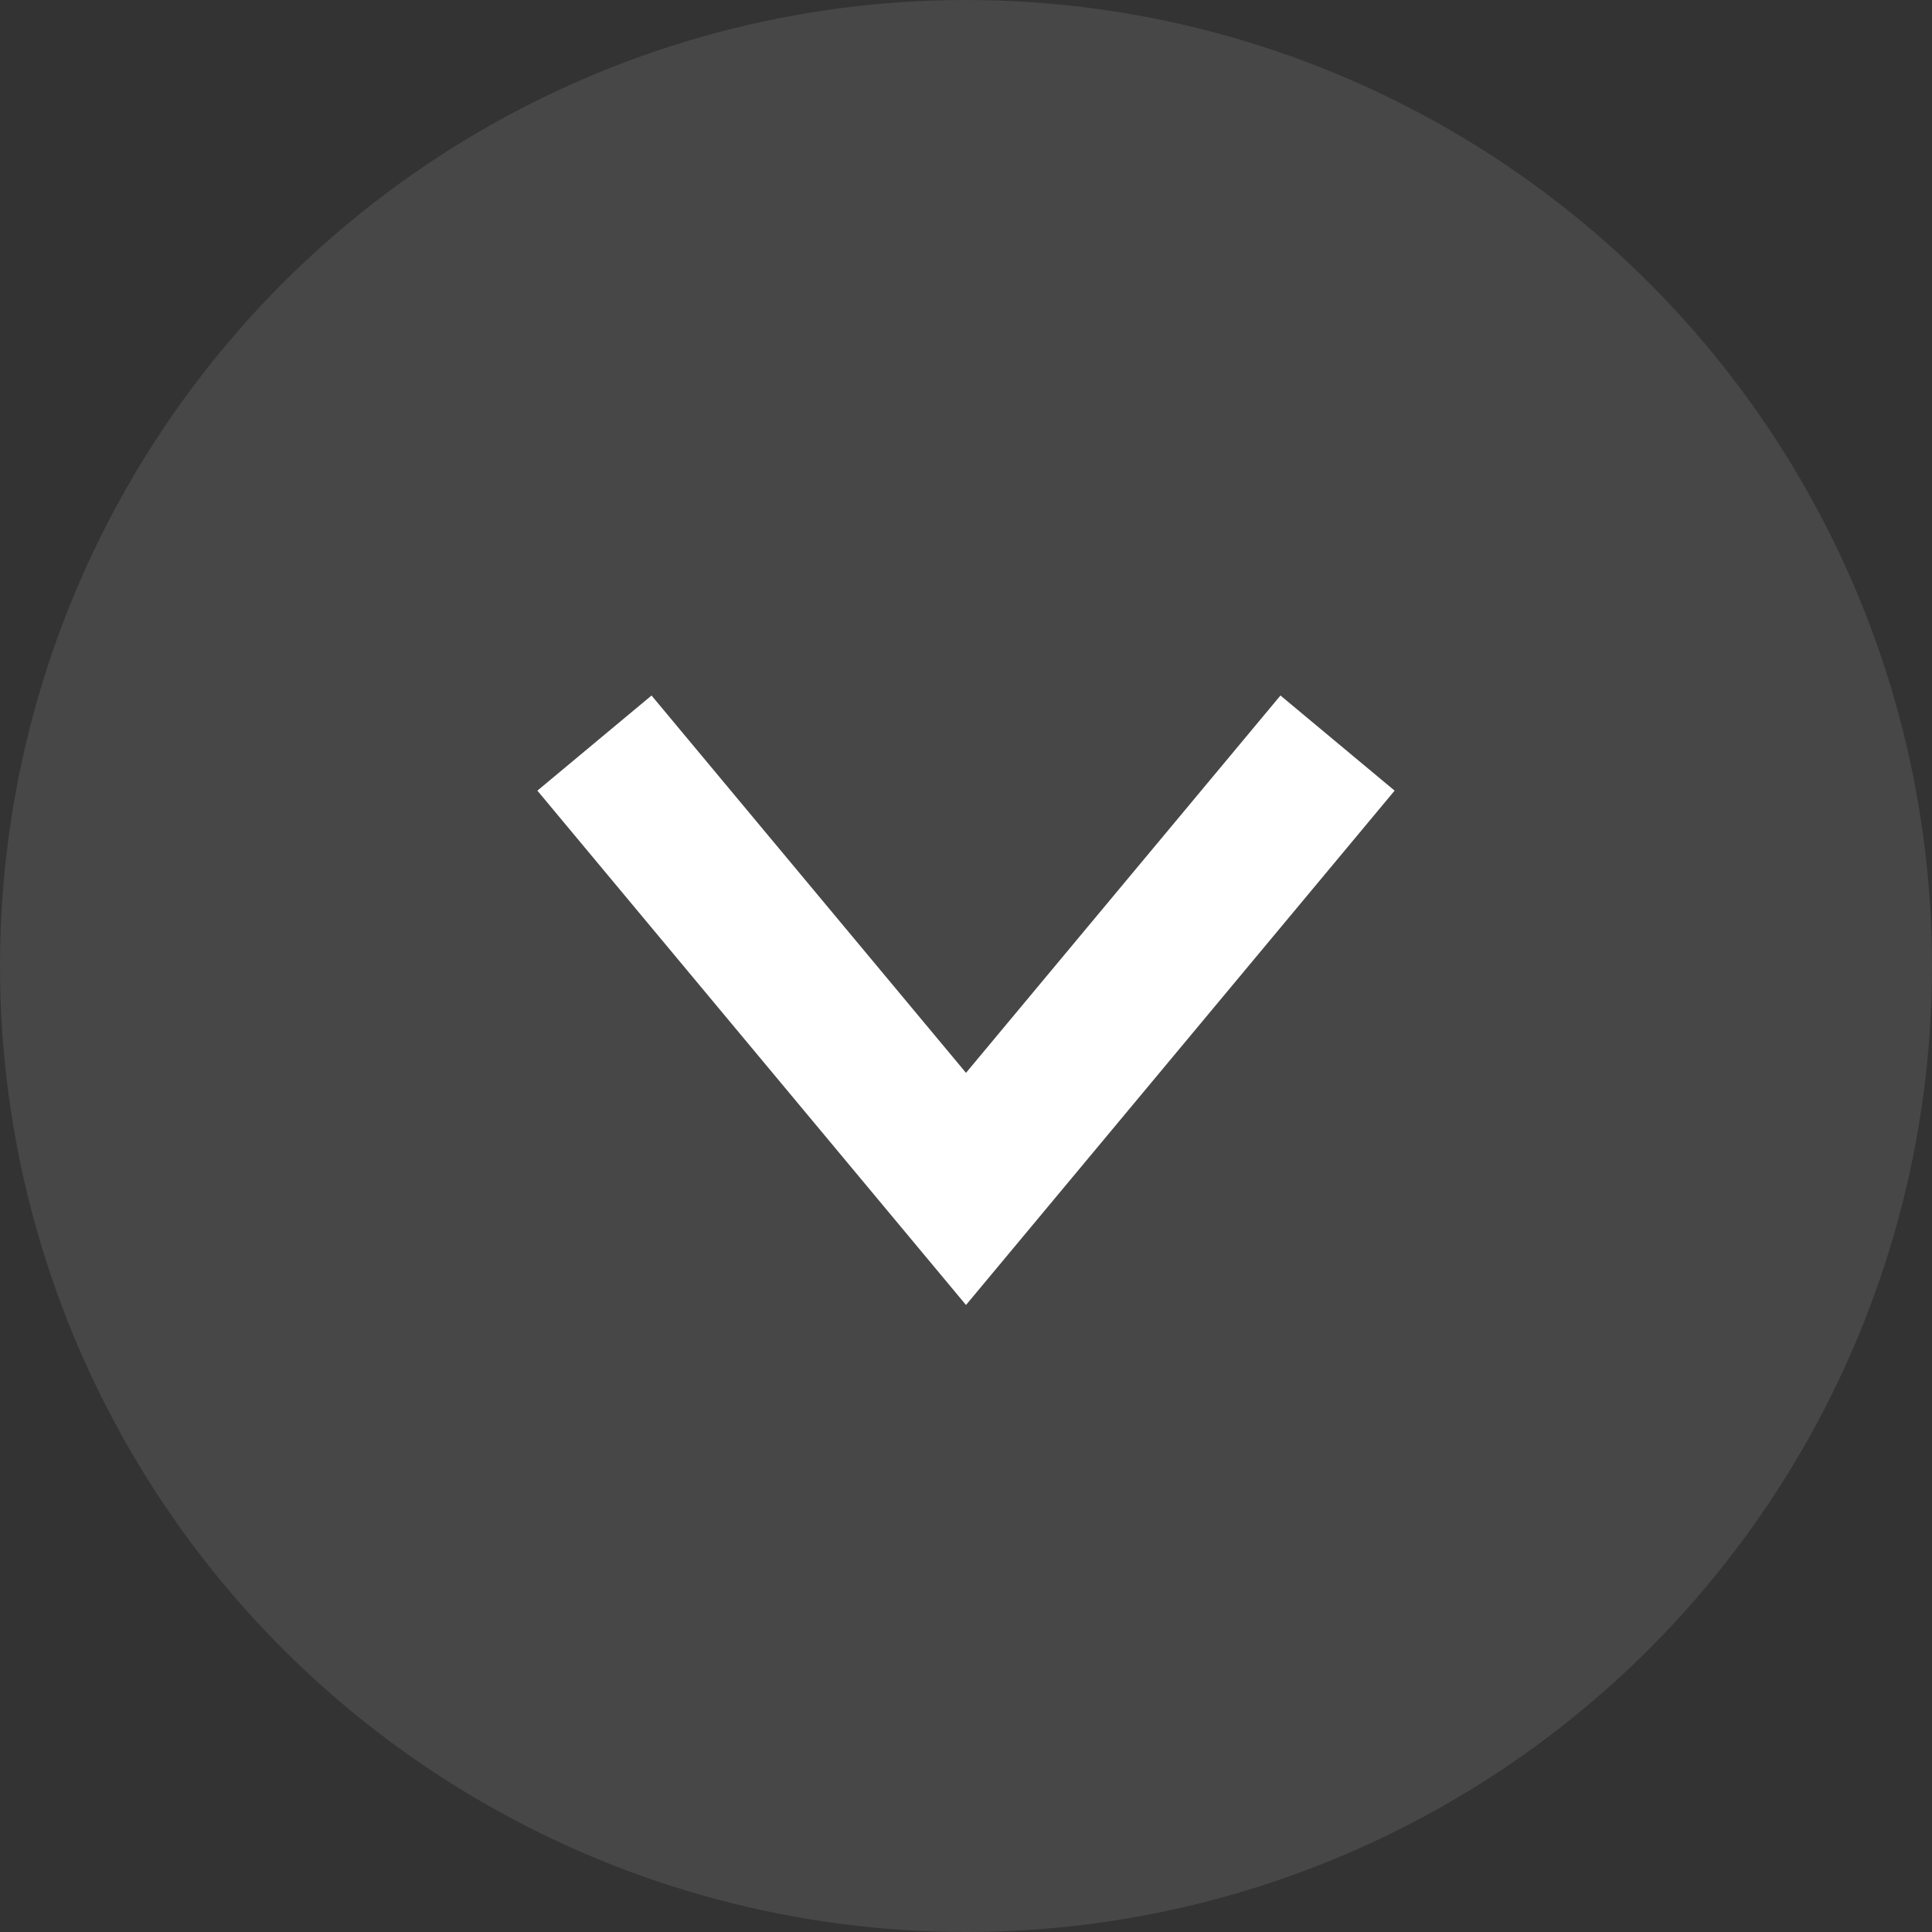
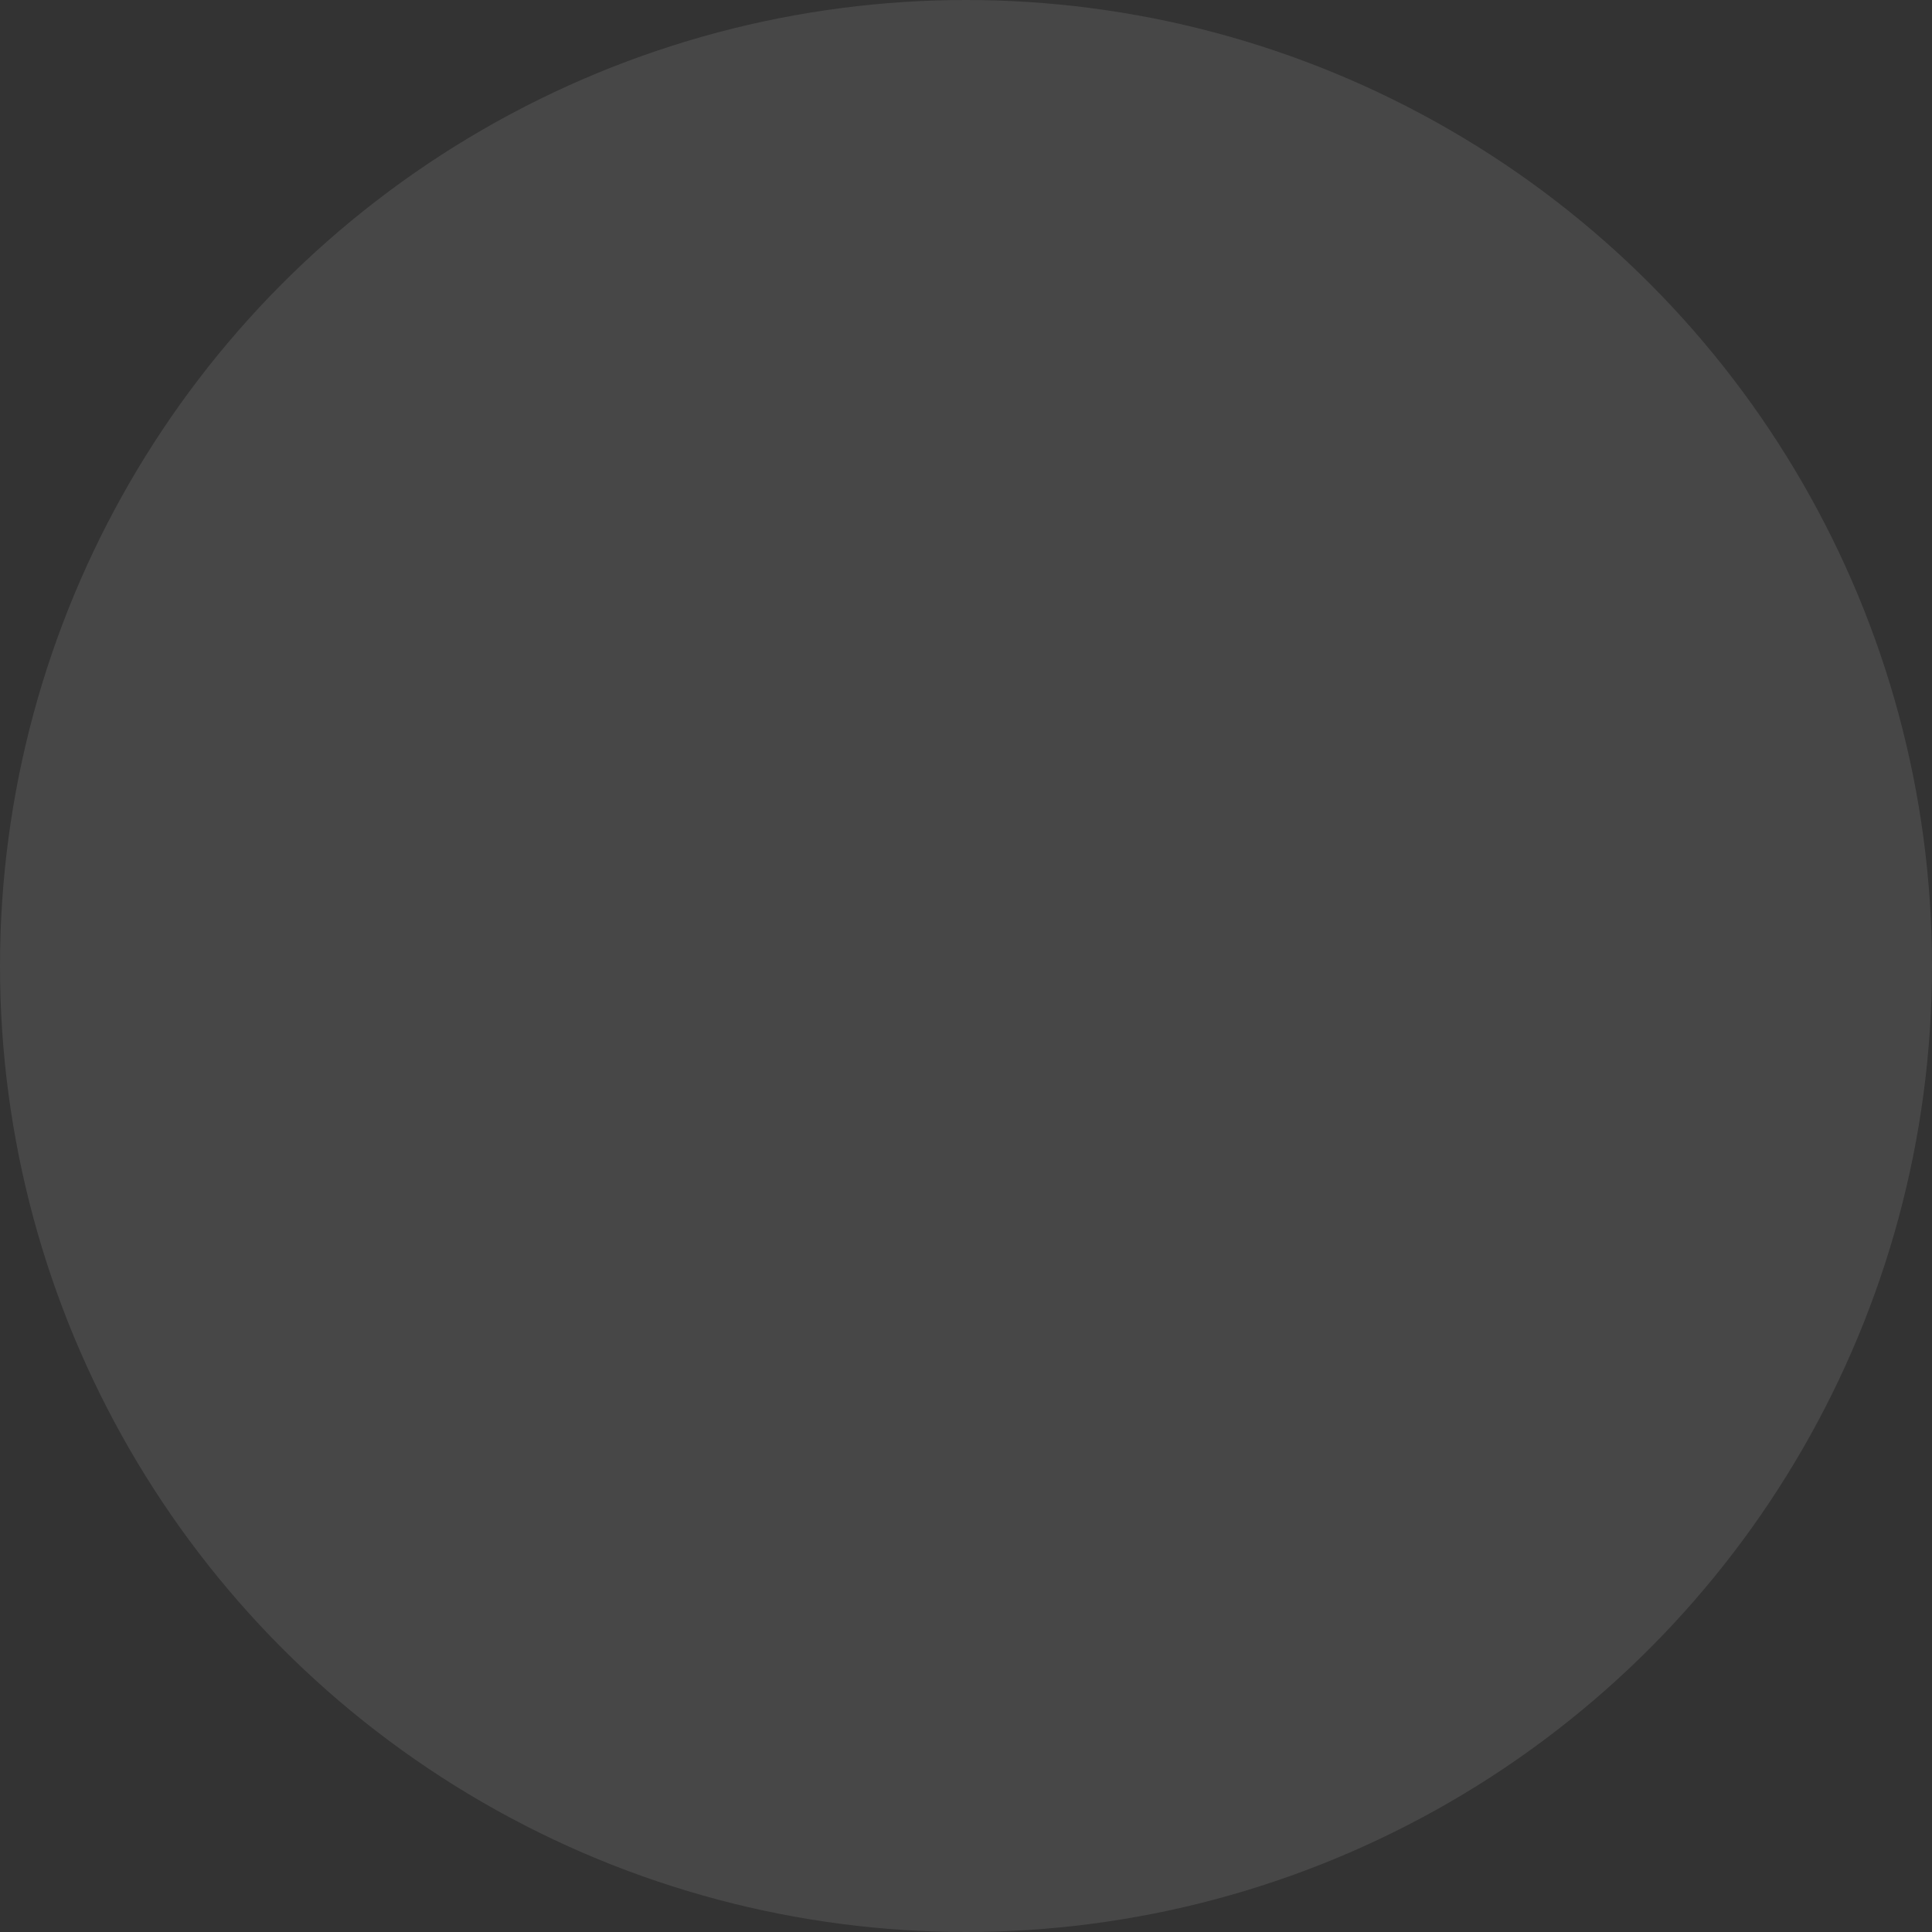
<svg xmlns="http://www.w3.org/2000/svg" width="13" height="13" viewBox="0 0 13 13" fill="none">
  <rect x="0" y="0" width="13" height="13" fill="#333333" stroke="none" />
  <circle opacity="0.1" cx="6.5" cy="6.5" r="6.5" fill="white" />
-   <path d="M4 5L6.5 8L9 5" stroke="white" />
</svg>